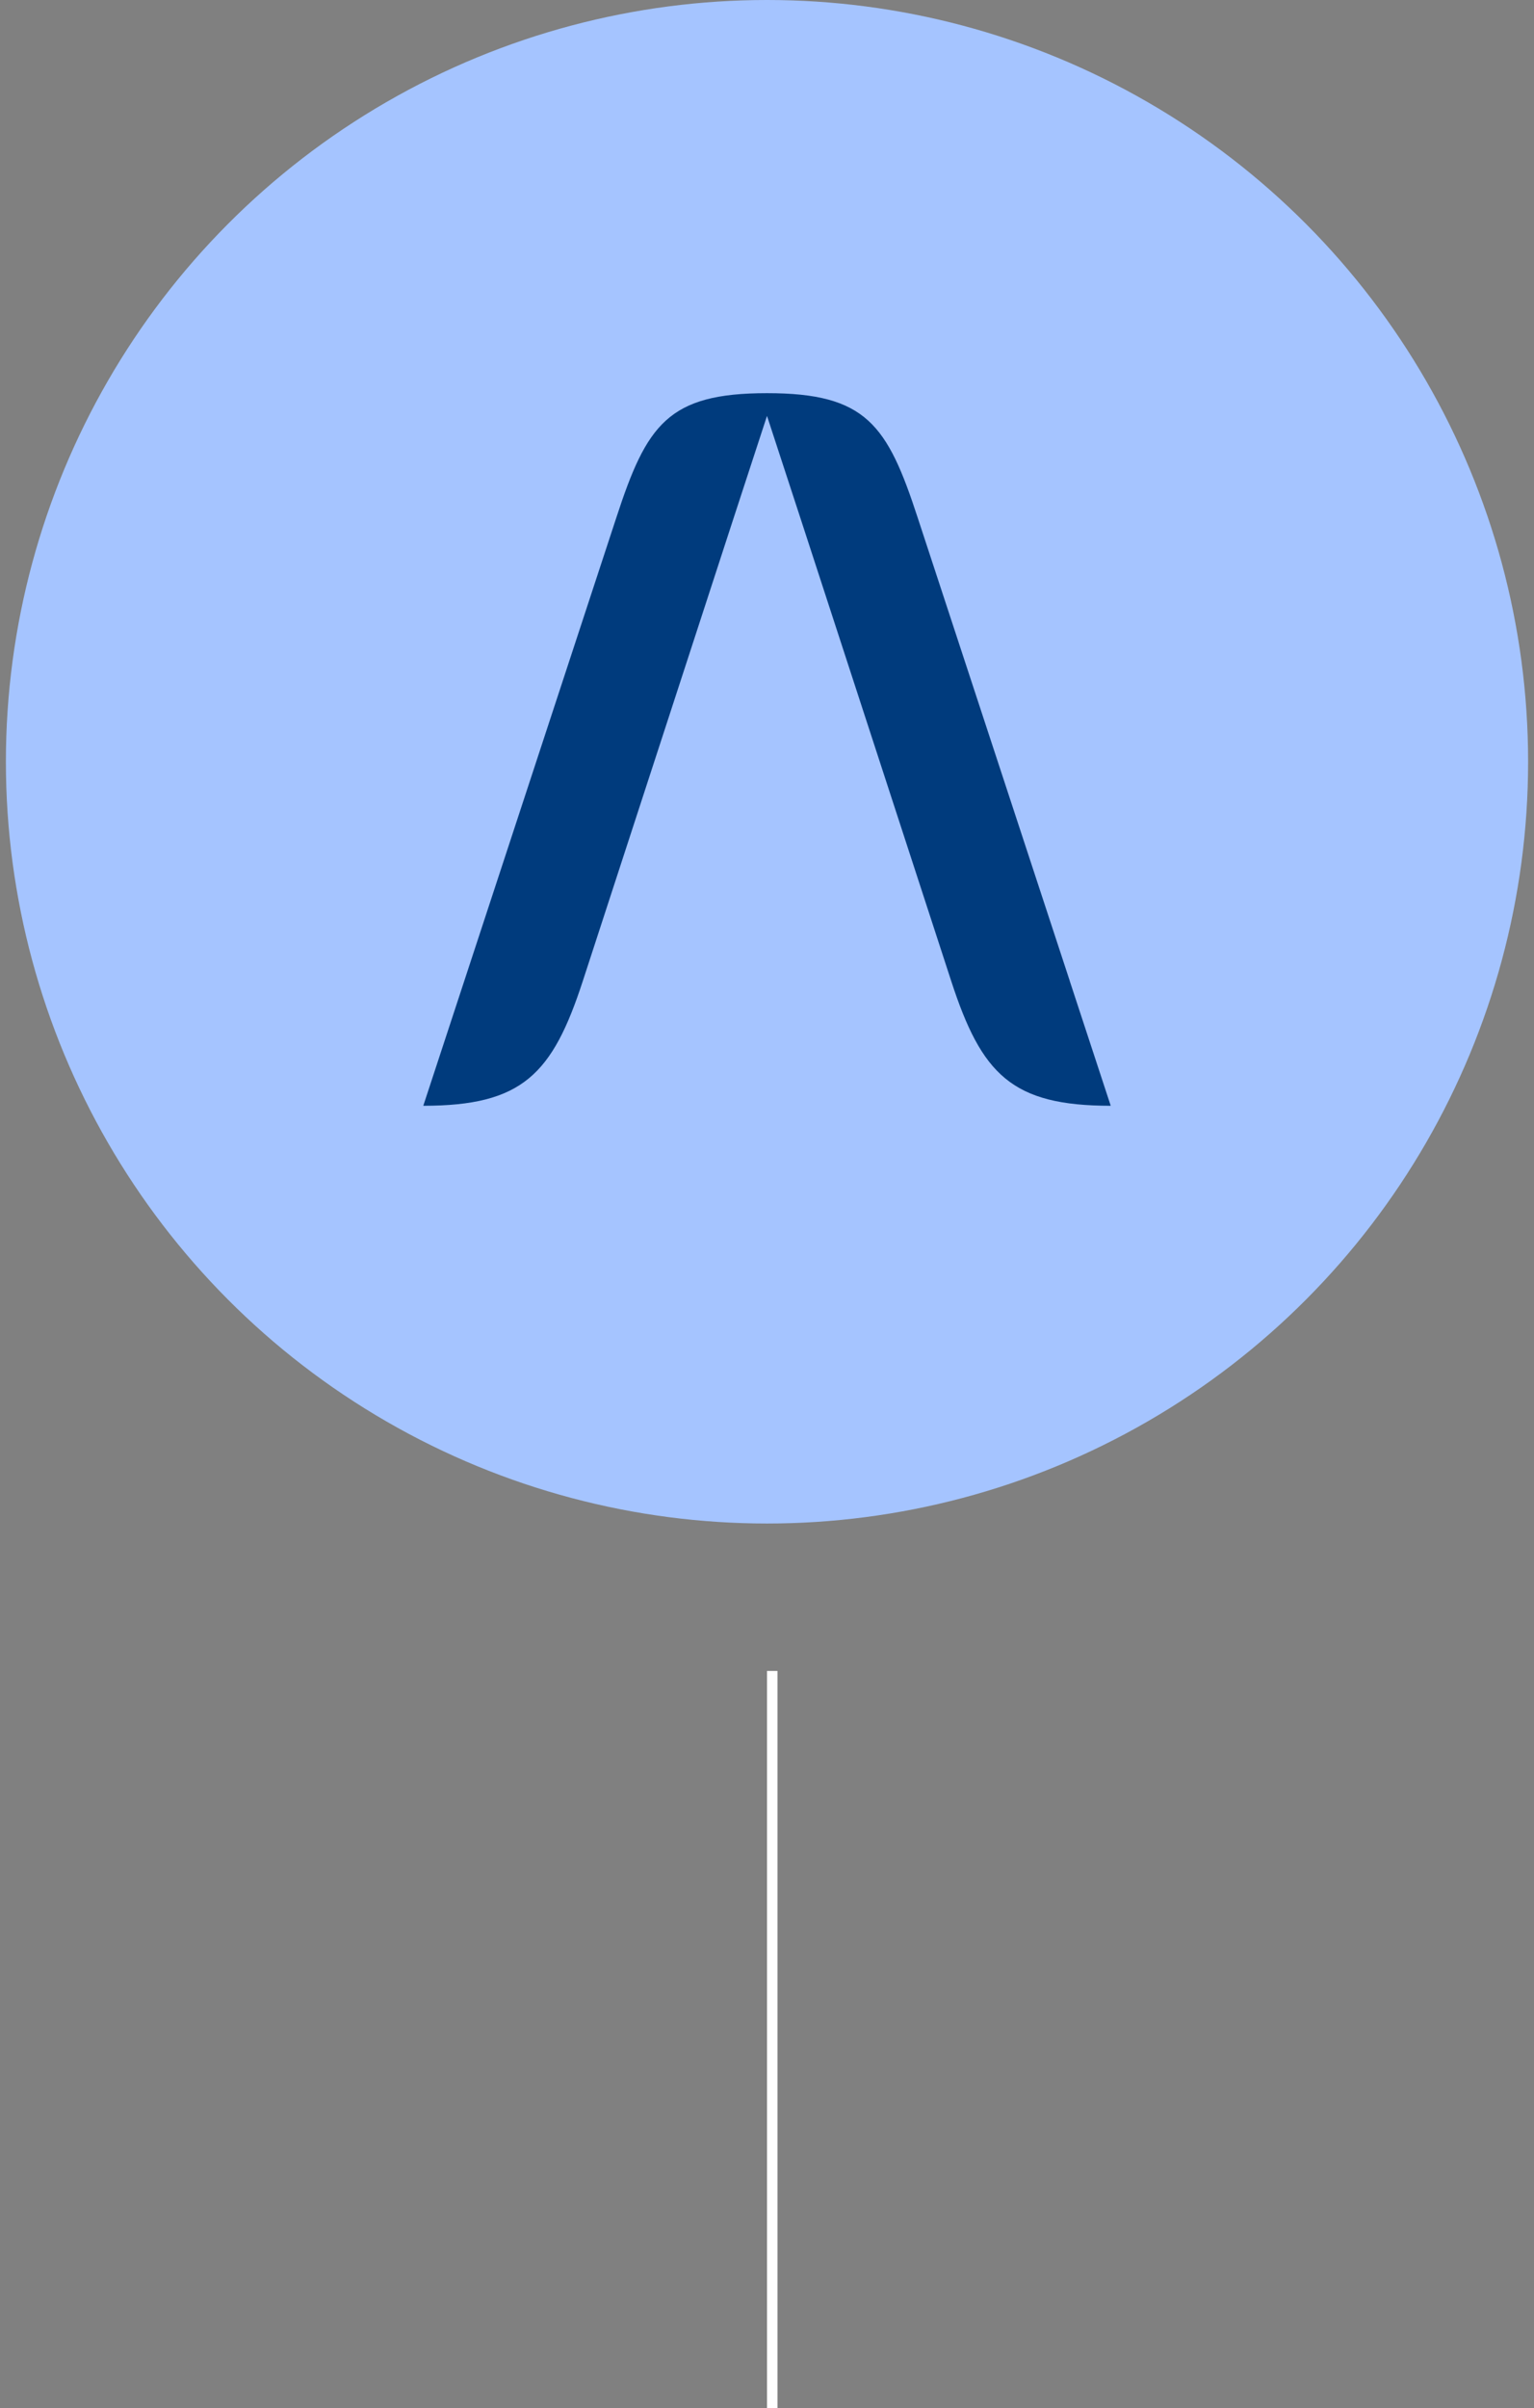
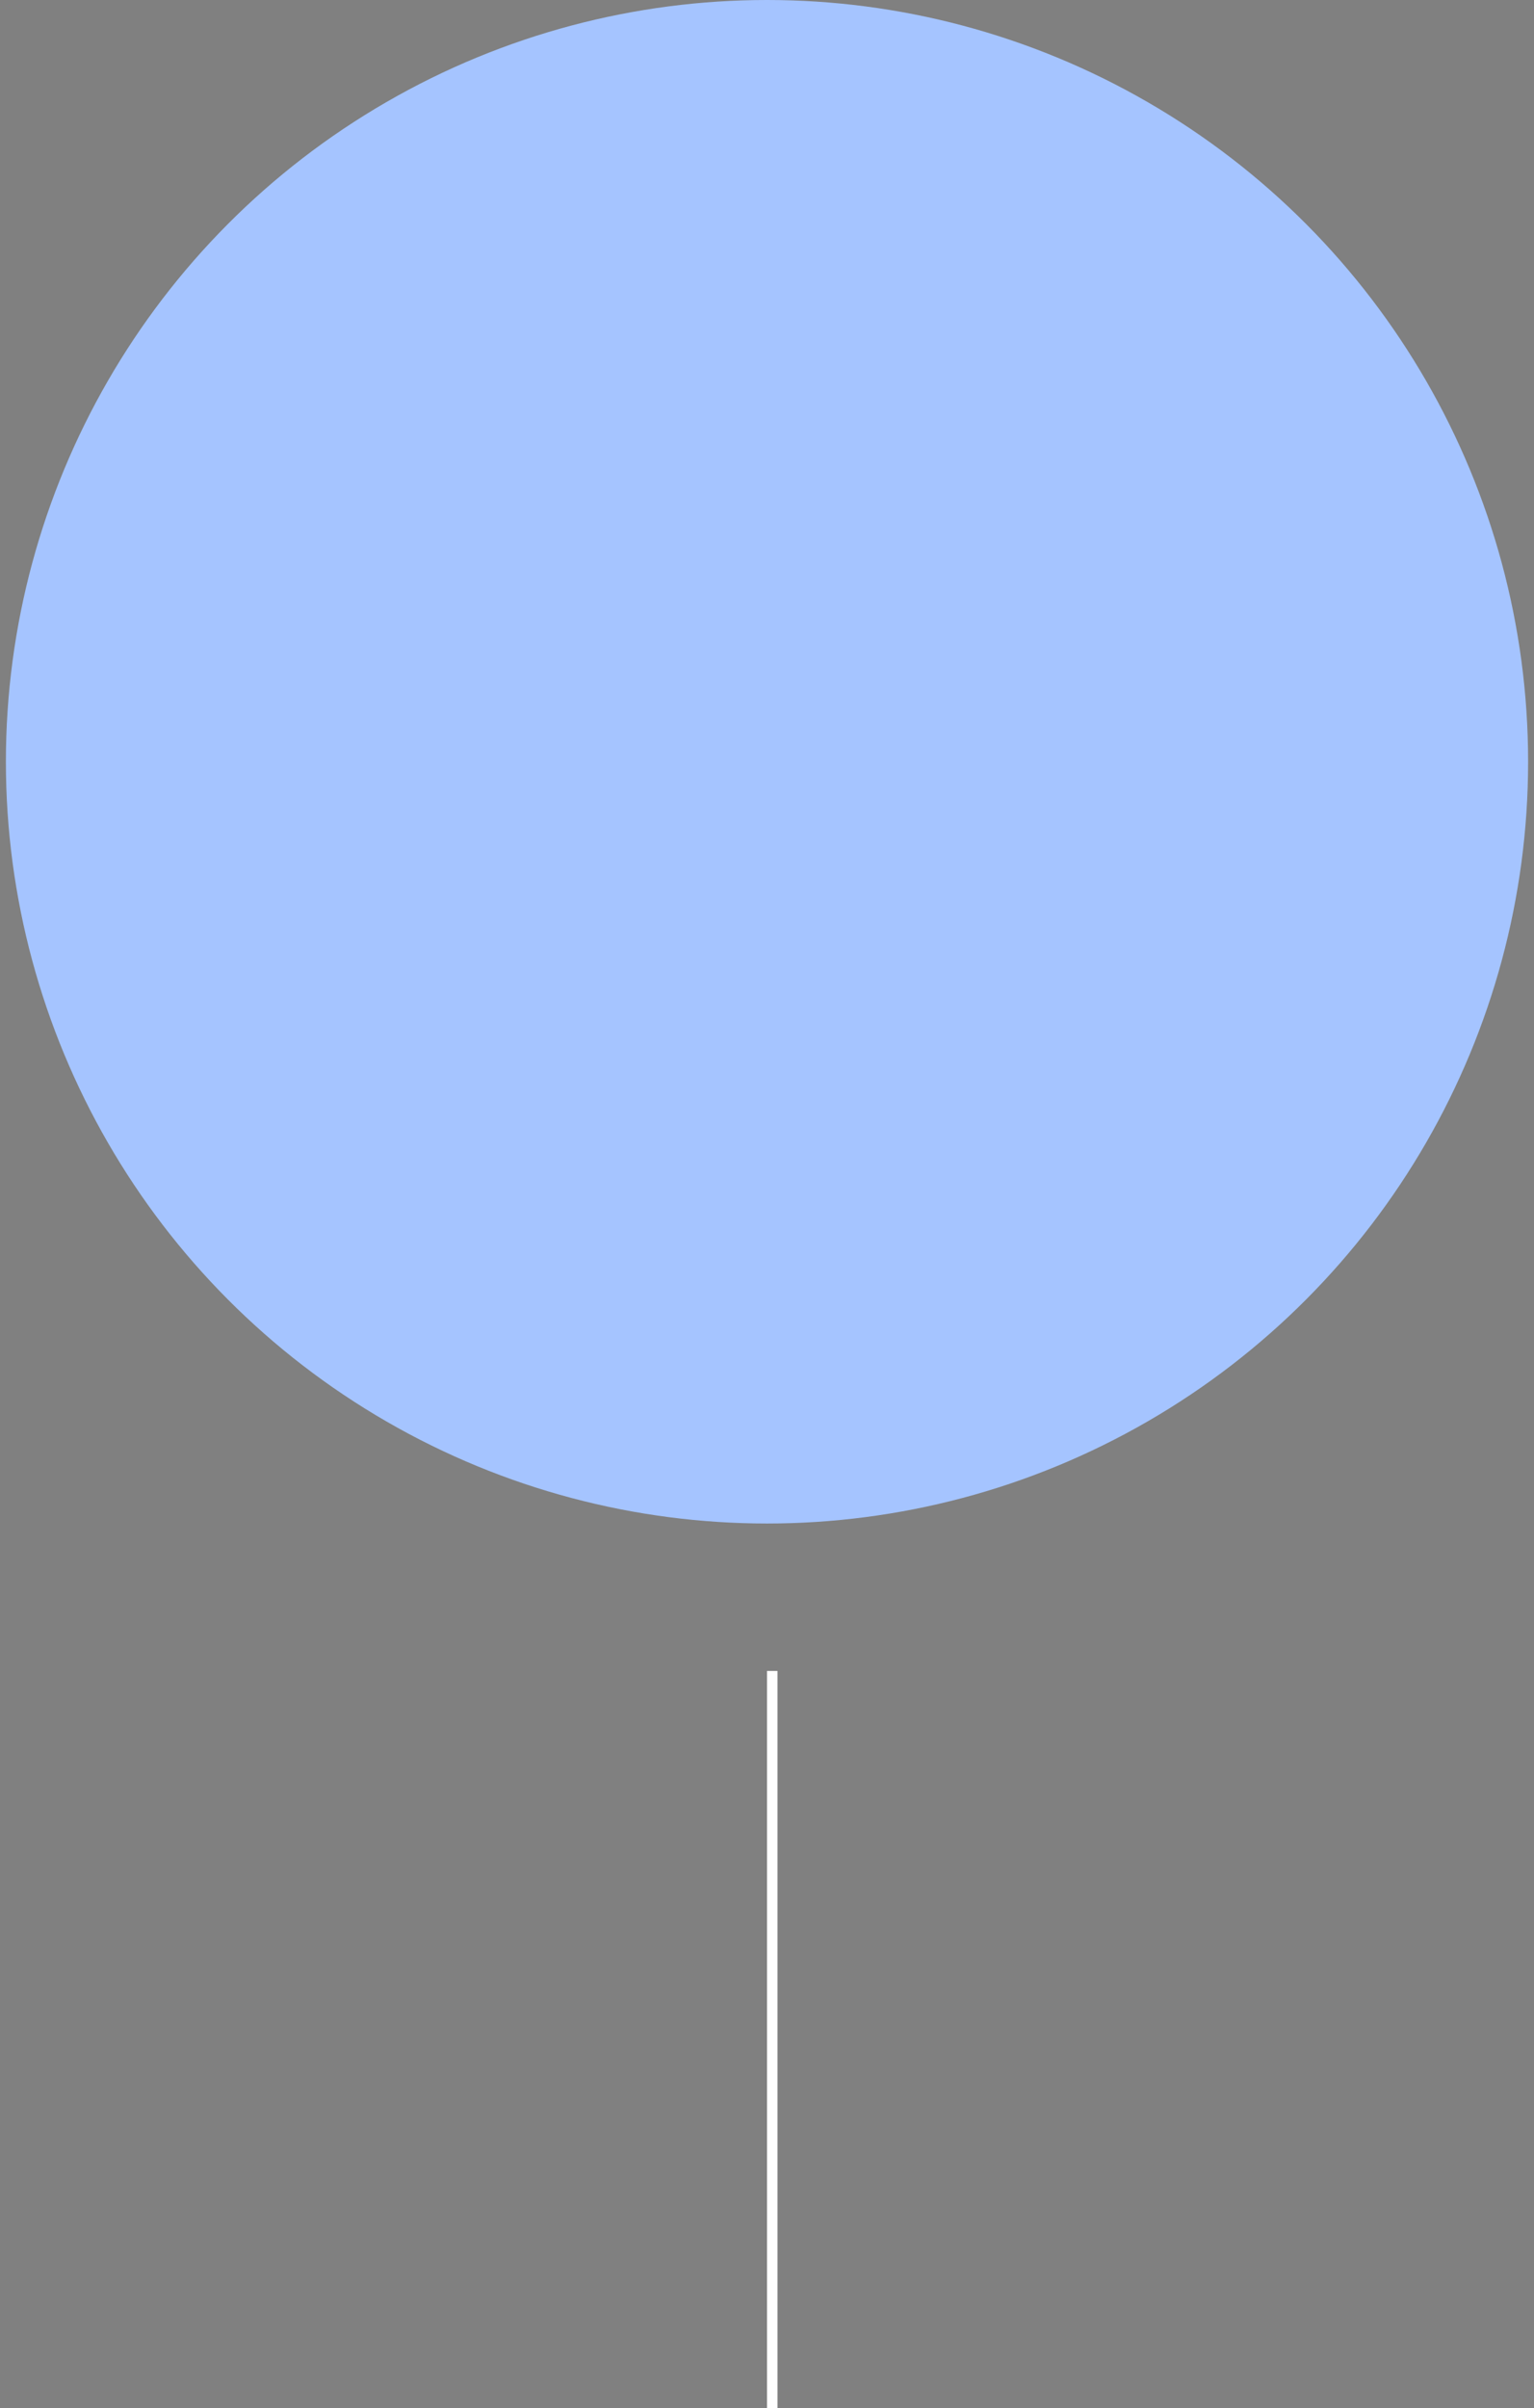
<svg xmlns="http://www.w3.org/2000/svg" width="146" height="229" viewBox="0 0 146 229" fill="none">
  <rect x="0" y="0" width="146" height="229" fill="#808080" stroke="none" />
  <g id="Group 2716">
    <g id="Group 2678">
      <circle id="Ellipse 24" cx="73" cy="72.439" r="72.439" fill="#A5C4FF" />
-       <path id="Vector" d="M101.822 93.296L87.347 49.245C84.455 40.382 82.434 37.388 73 37.388C63.567 37.388 61.546 40.382 58.654 49.241L44.182 93.296L40.286 105.153C49.719 105.153 52.575 102.159 55.467 93.296L69.829 49.245L73 39.55L76.172 49.245L90.534 93.296C93.426 102.159 96.286 105.153 105.715 105.153L101.818 93.296H101.822Z" fill="#003B7D" />
    </g>
    <line id="Line 36" x1="73.501" y1="158.898" x2="73.501" y2="229" stroke="white" />
  </g>
</svg>